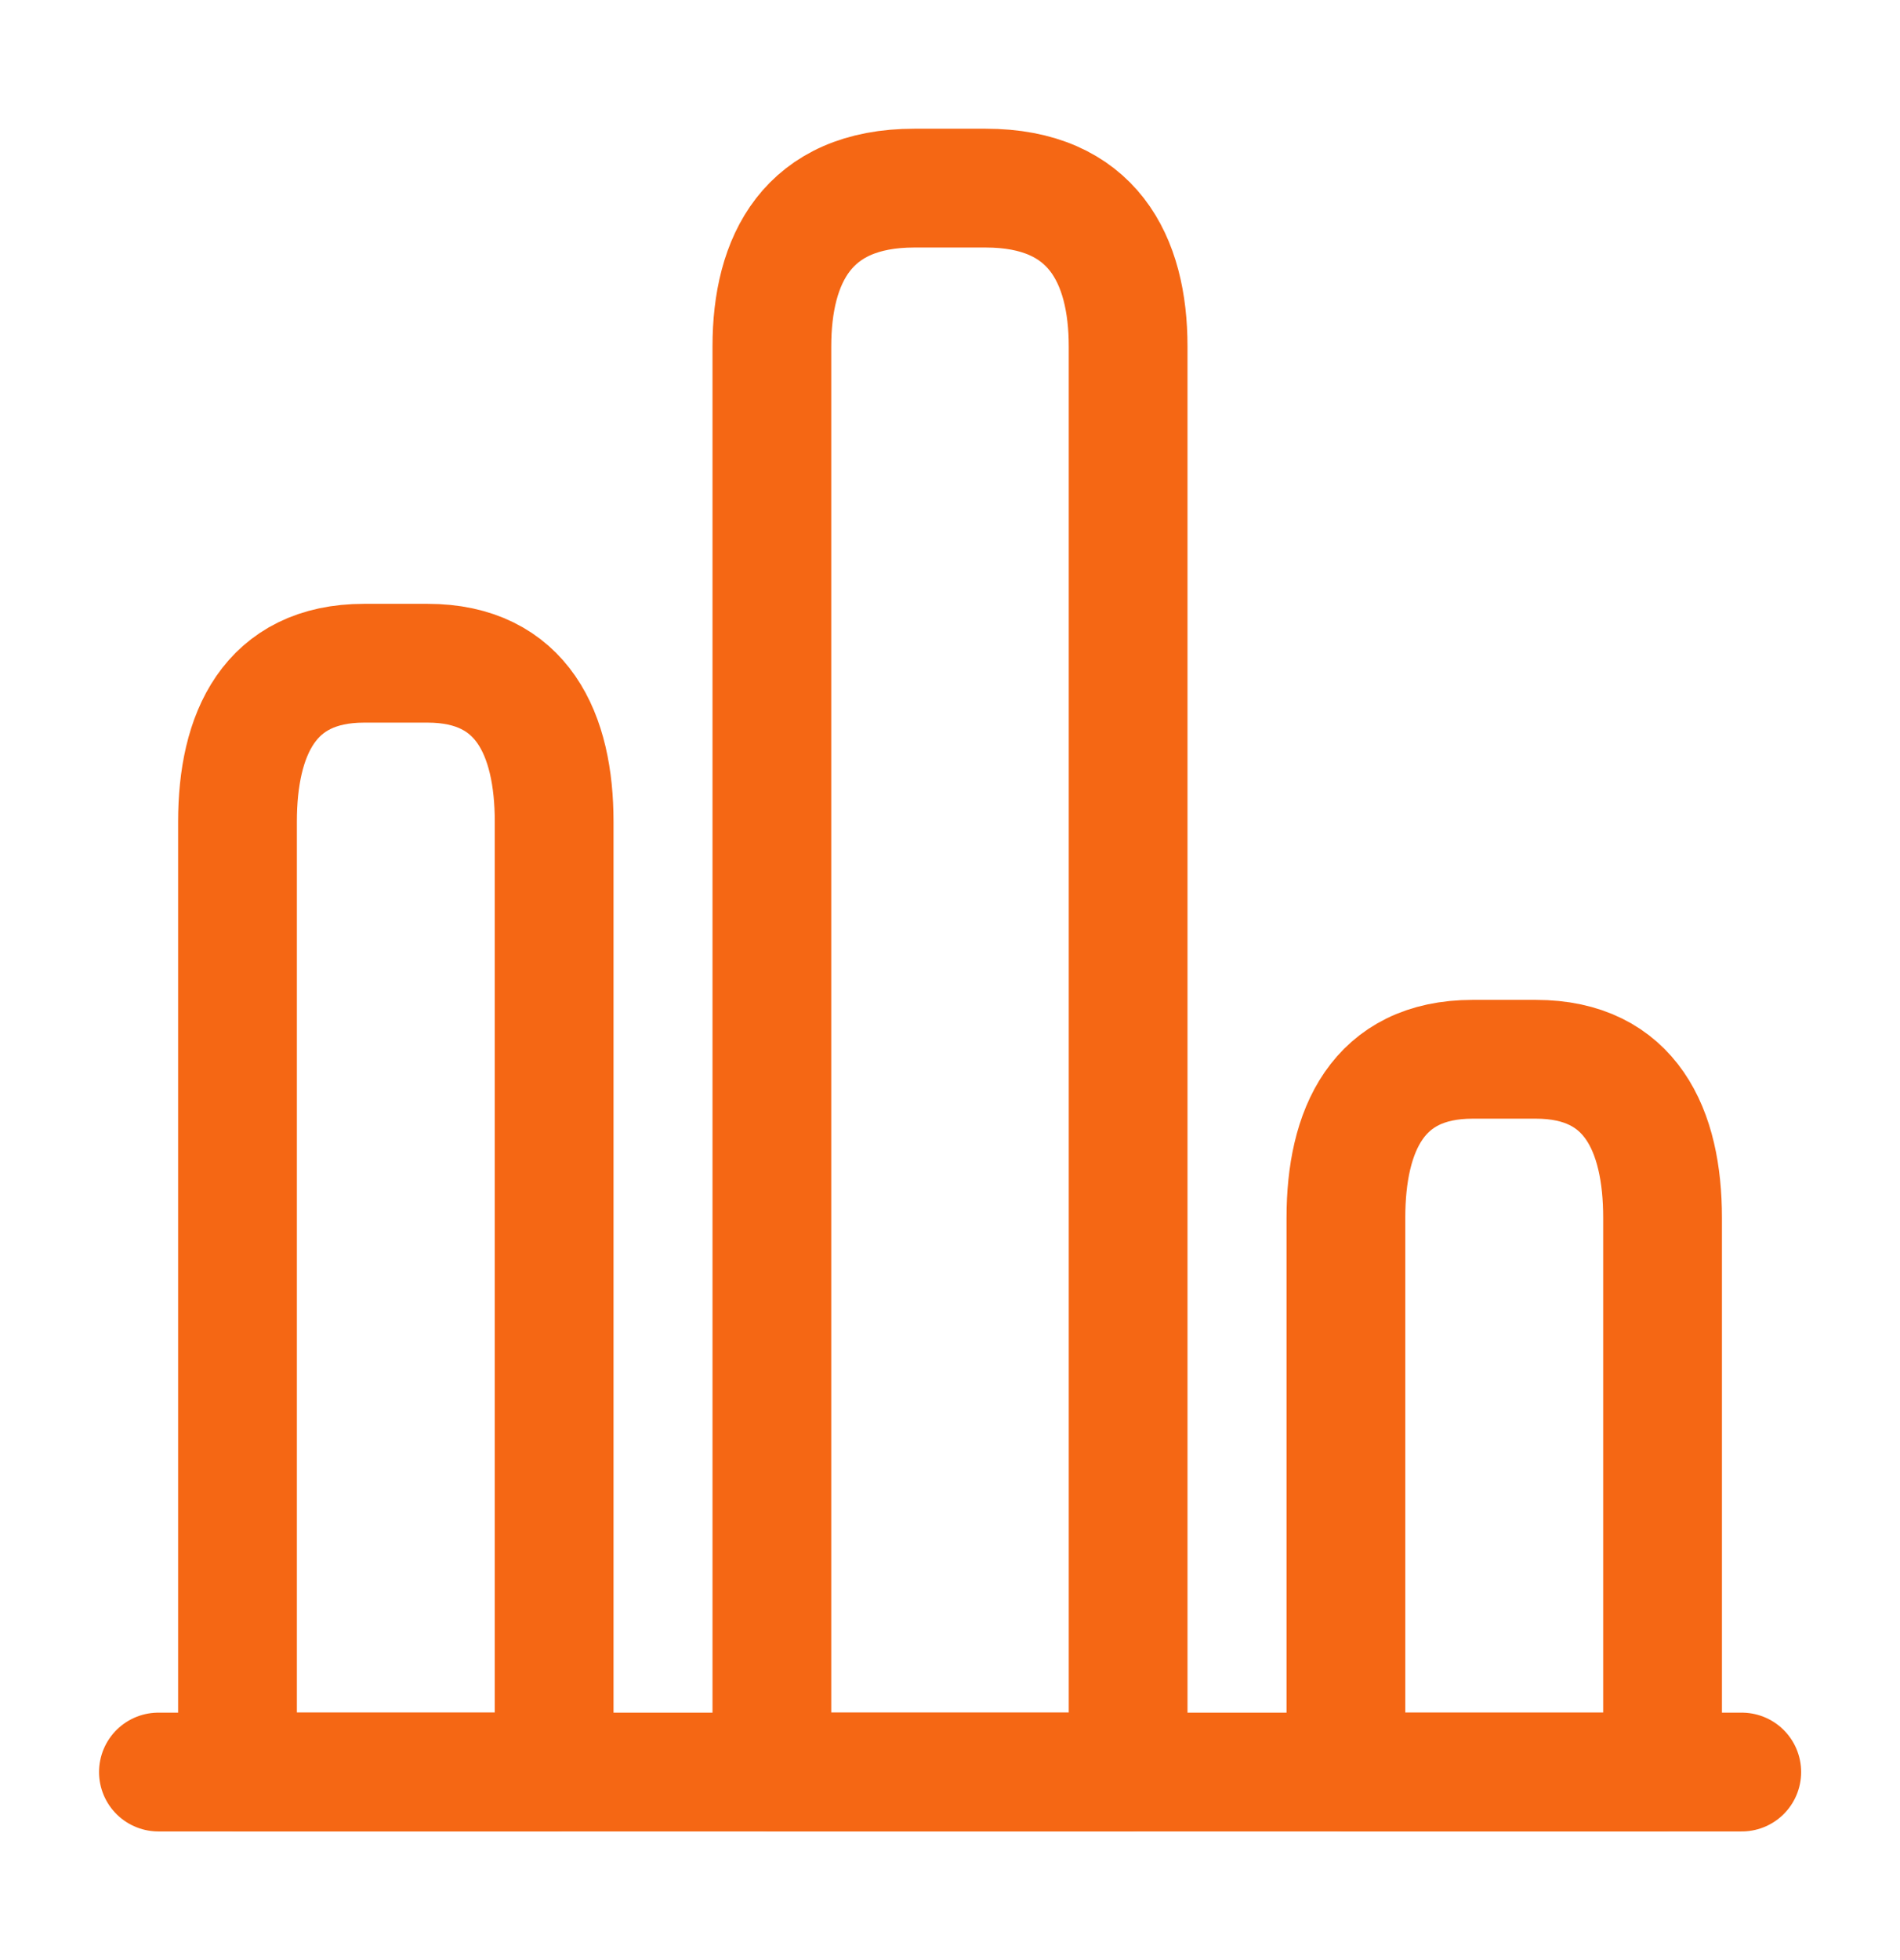
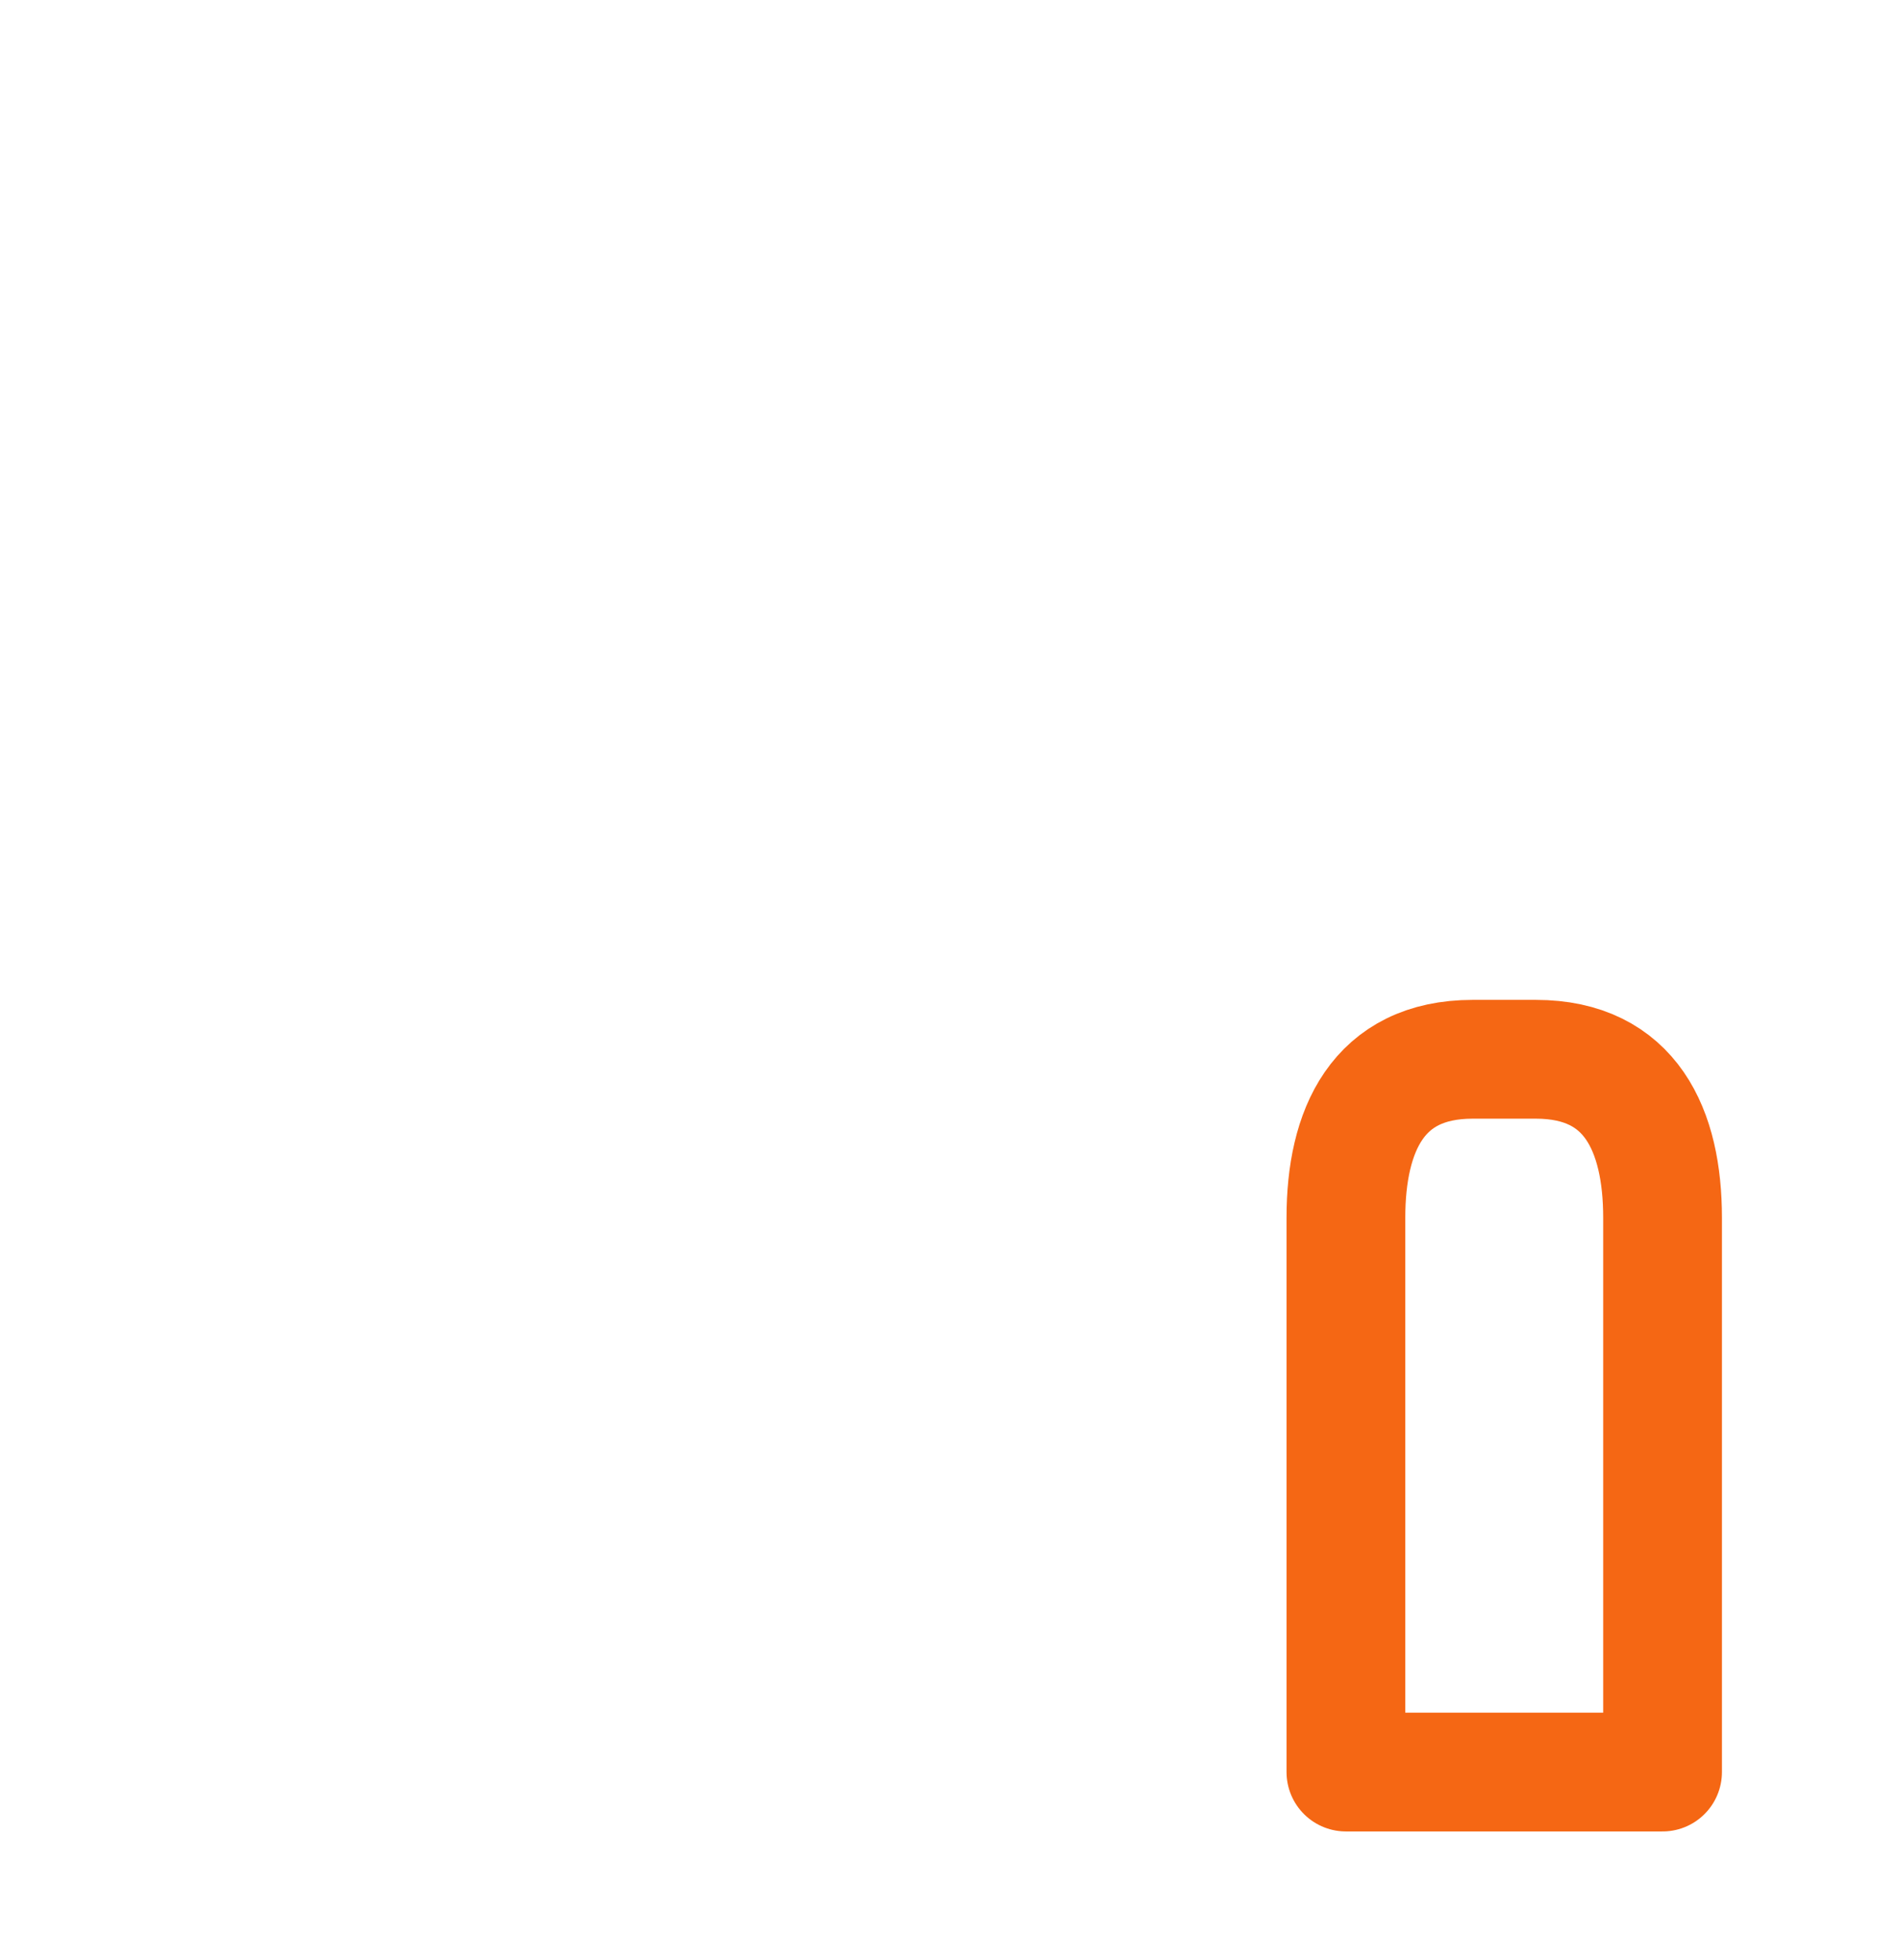
<svg xmlns="http://www.w3.org/2000/svg" width="32" height="33" viewBox="0 0 32 33" fill="none">
-   <path d="M2.668 29.834H29.335" stroke="#F56714" stroke-width="2" stroke-miterlimit="10" stroke-linecap="round" stroke-linejoin="round" />
-   <path d="M13 5.833V29.833H19V5.833C19 4.367 18.4 3.167 16.6 3.167H15.4C13.6 3.167 13 4.367 13 5.833Z" stroke="#F56714" stroke-width="2" stroke-linecap="round" stroke-linejoin="round" />
-   <path d="M4 13.833V29.833H9.333V13.833C9.333 12.367 8.8 11.166 7.2 11.166H6.133C4.533 11.166 4 12.367 4 13.833Z" stroke="#F56714" stroke-width="2" stroke-linecap="round" stroke-linejoin="round" />
  <path d="M22.668 20.5V29.834H28.001V20.5C28.001 19.034 27.468 17.834 25.868 17.834H24.801C23.201 17.834 22.668 19.034 22.668 20.5Z" stroke="#F56714" stroke-width="2" stroke-linecap="round" stroke-linejoin="round" />
</svg>